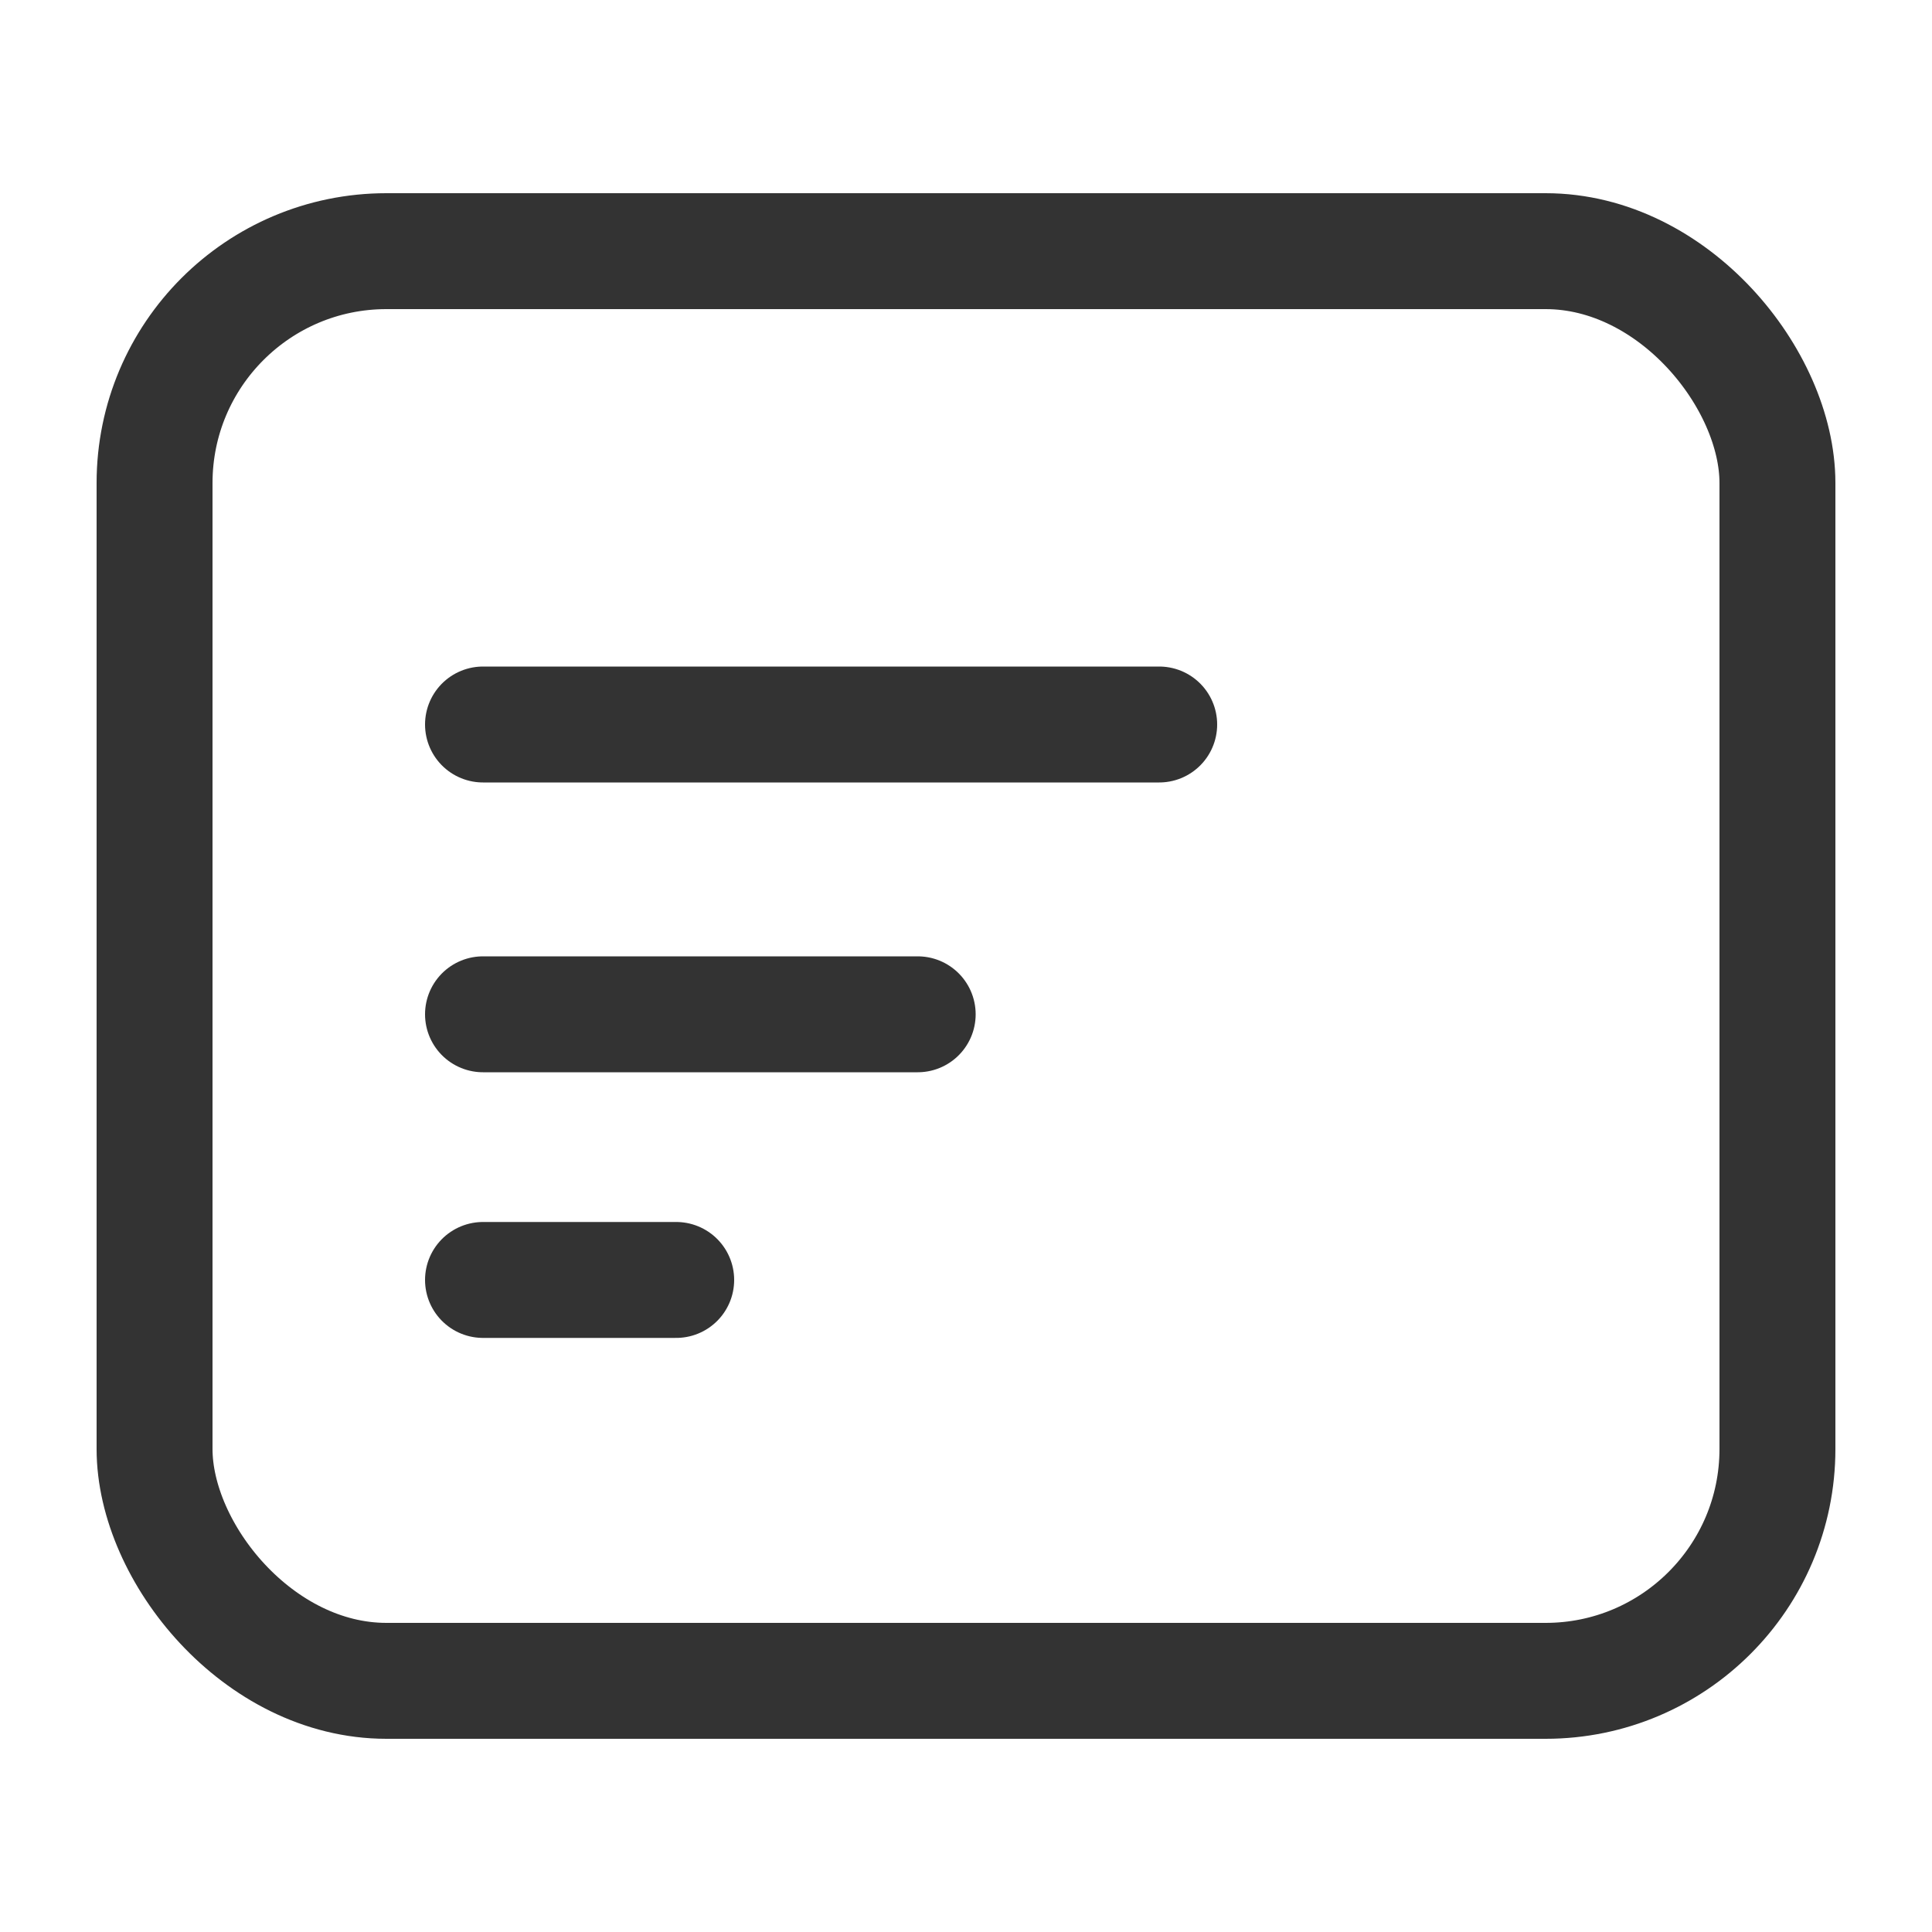
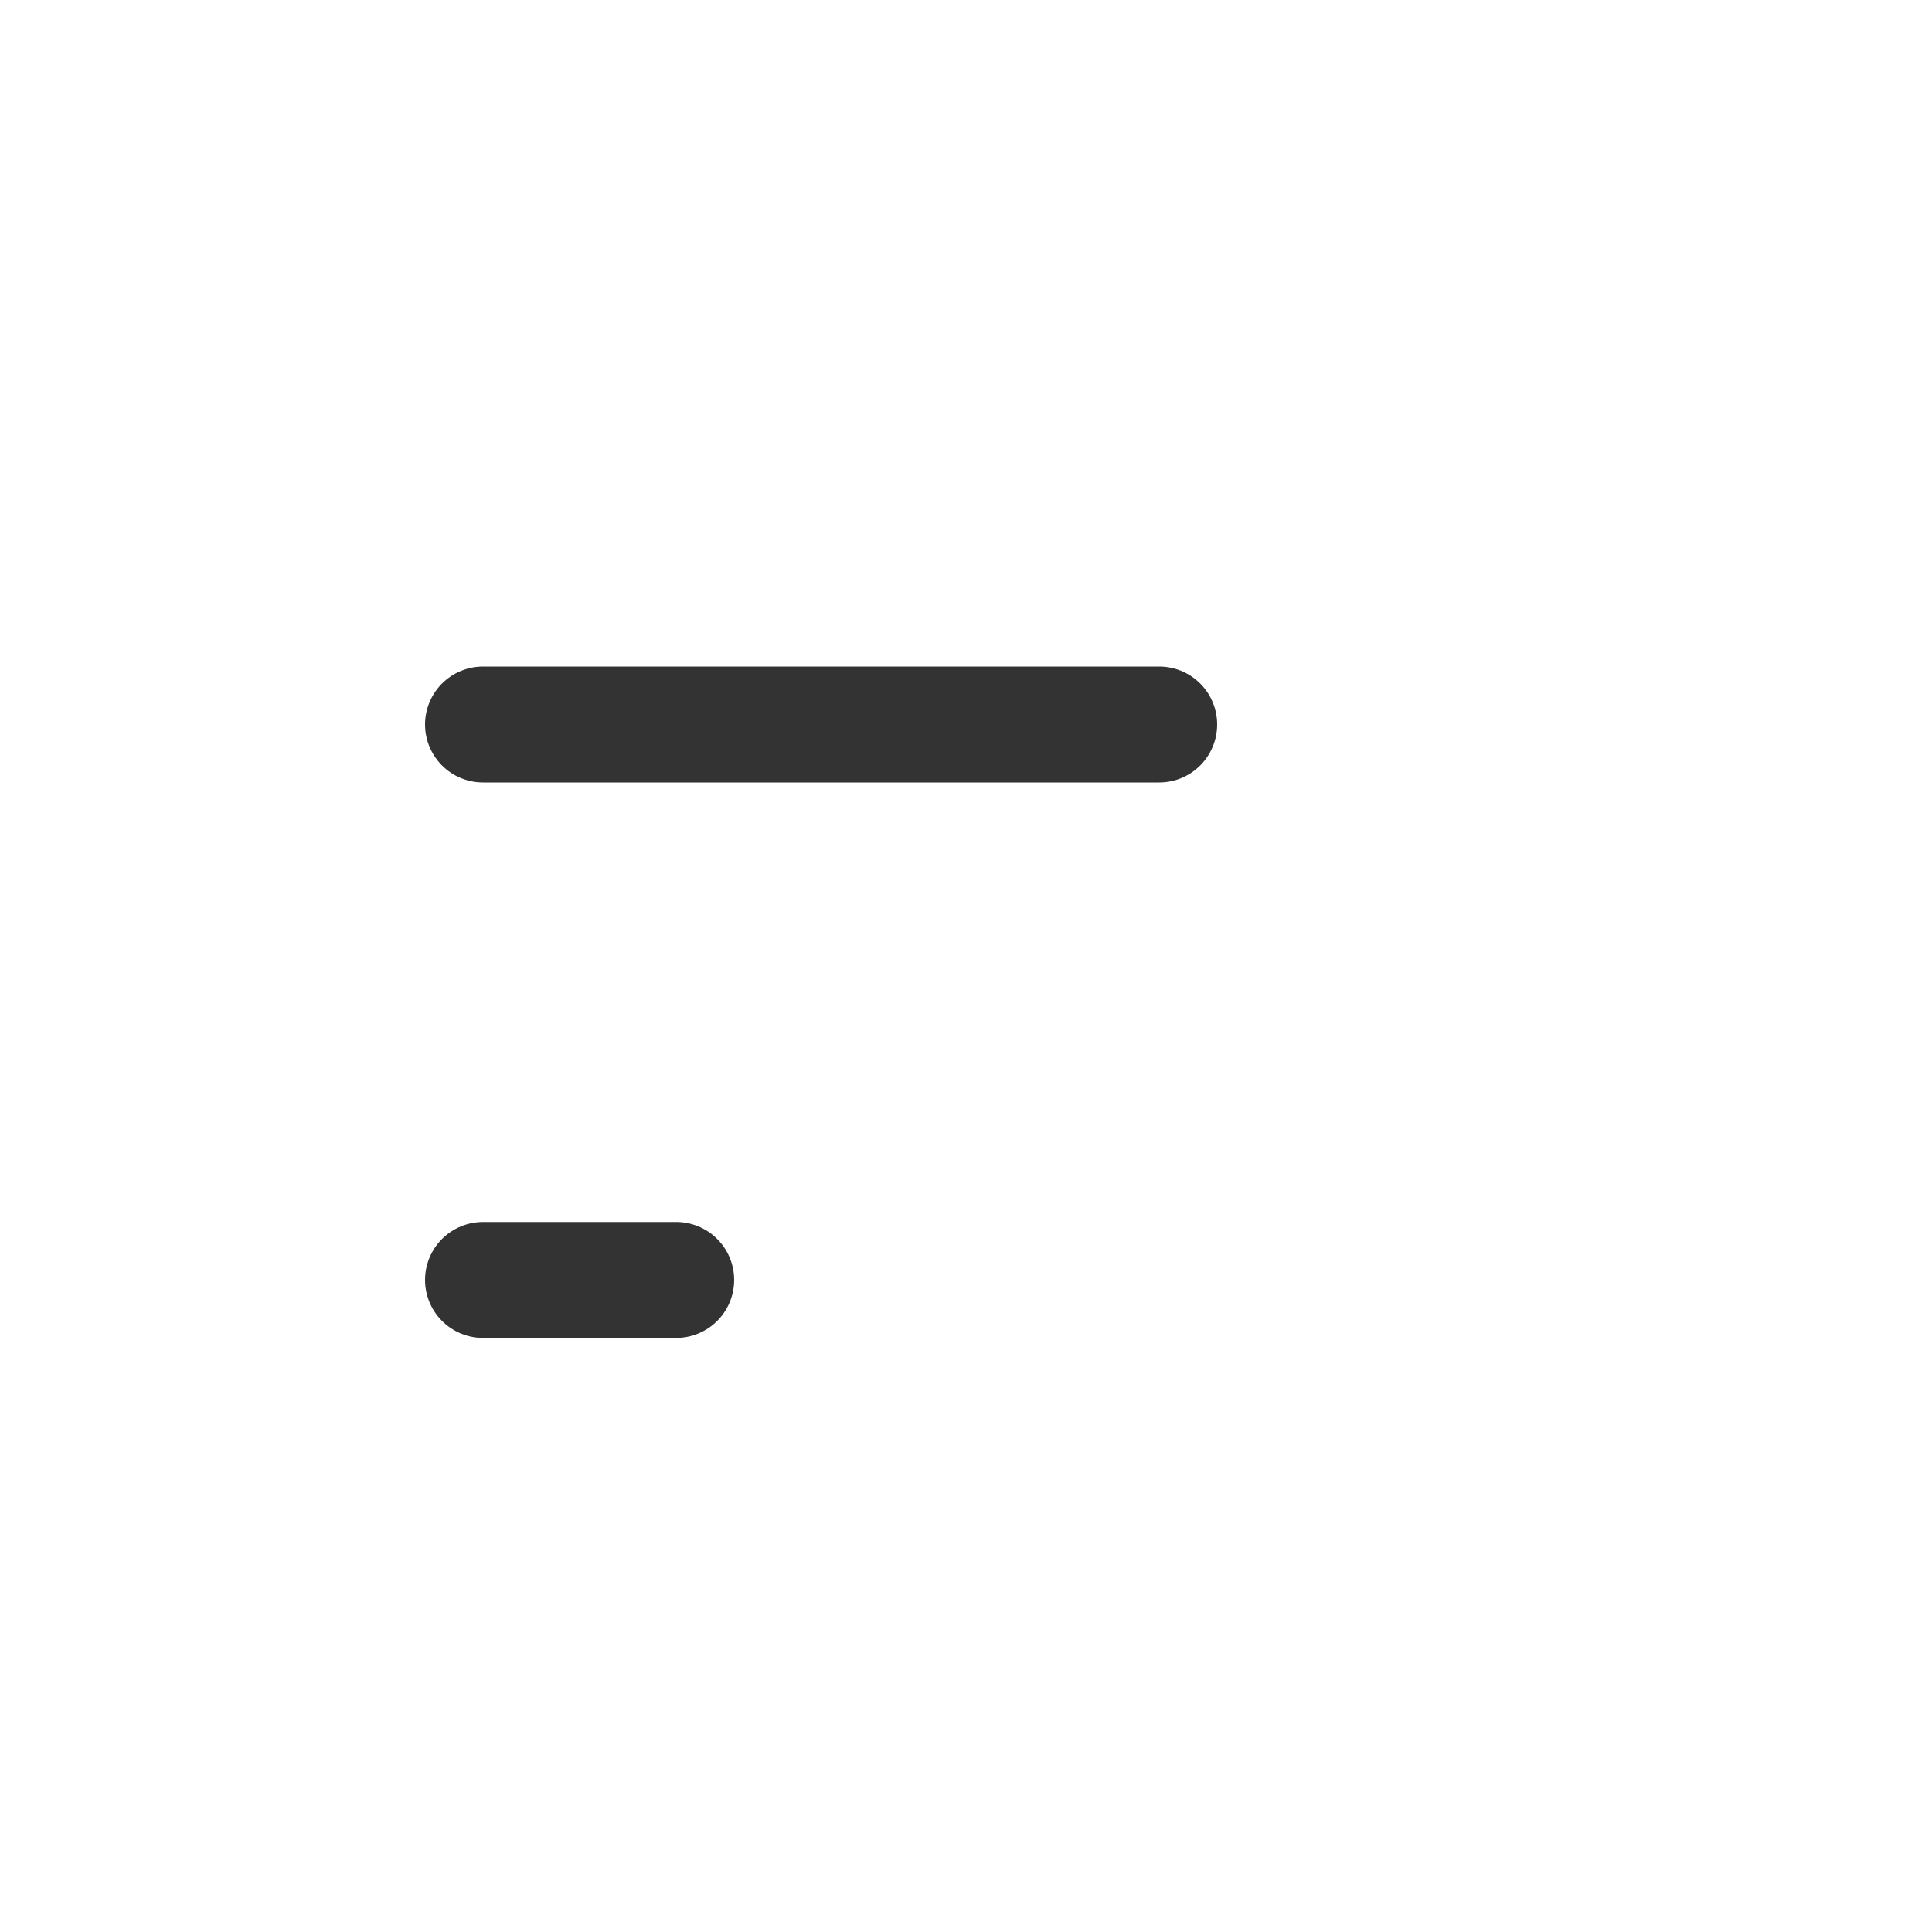
<svg xmlns="http://www.w3.org/2000/svg" width="20" height="20" viewBox="0 0 20 20" fill="none">
  <g id="ç»å½icon">
-     <rect id="Rectangle 39872" x="1.6" y="2.6" width="16.8" height="14.8" rx="2.4" stroke="#333333" stroke-width="1.2" />
    <path id="Line 158" d="M5 7.5H12" stroke="#333333" stroke-width="1.2" stroke-linecap="round" />
-     <path id="Line 159" d="M5 10.5H9.5" stroke="#333333" stroke-width="1.2" stroke-linecap="round" />
    <path id="Line 160" d="M5 13.25H7" stroke="#333333" stroke-width="1.2" stroke-linecap="round" />
  </g>
</svg>